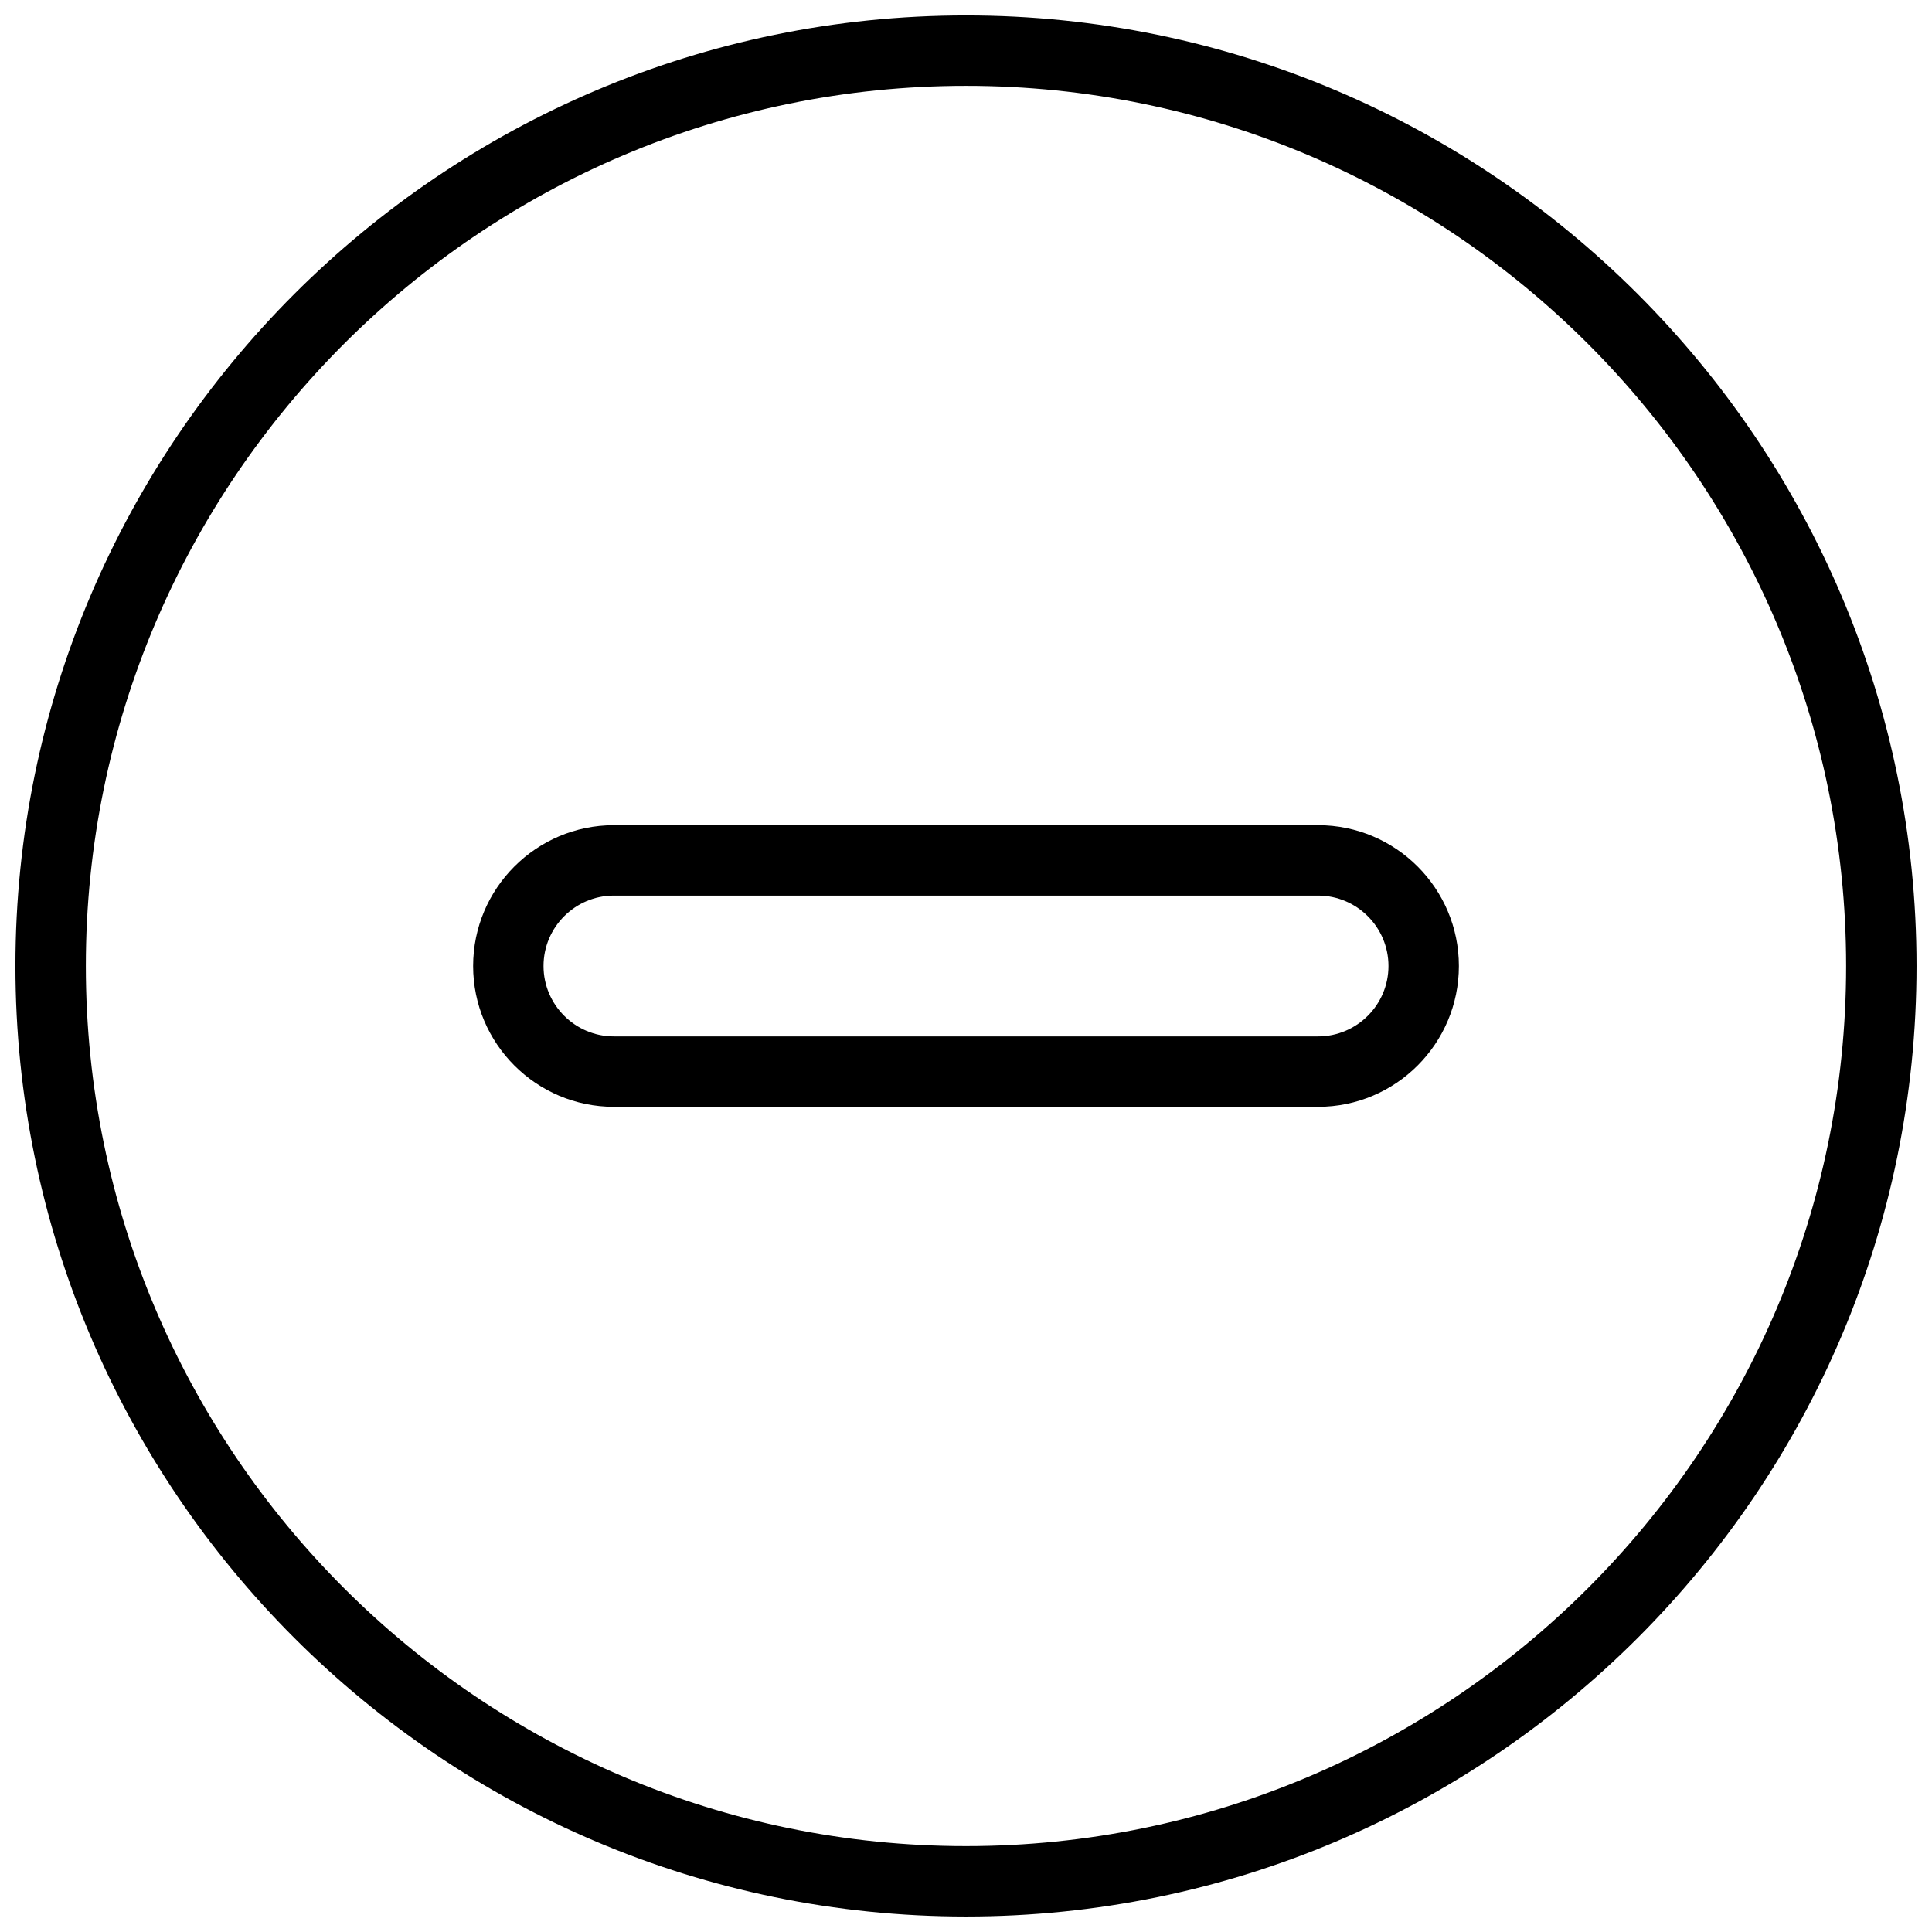
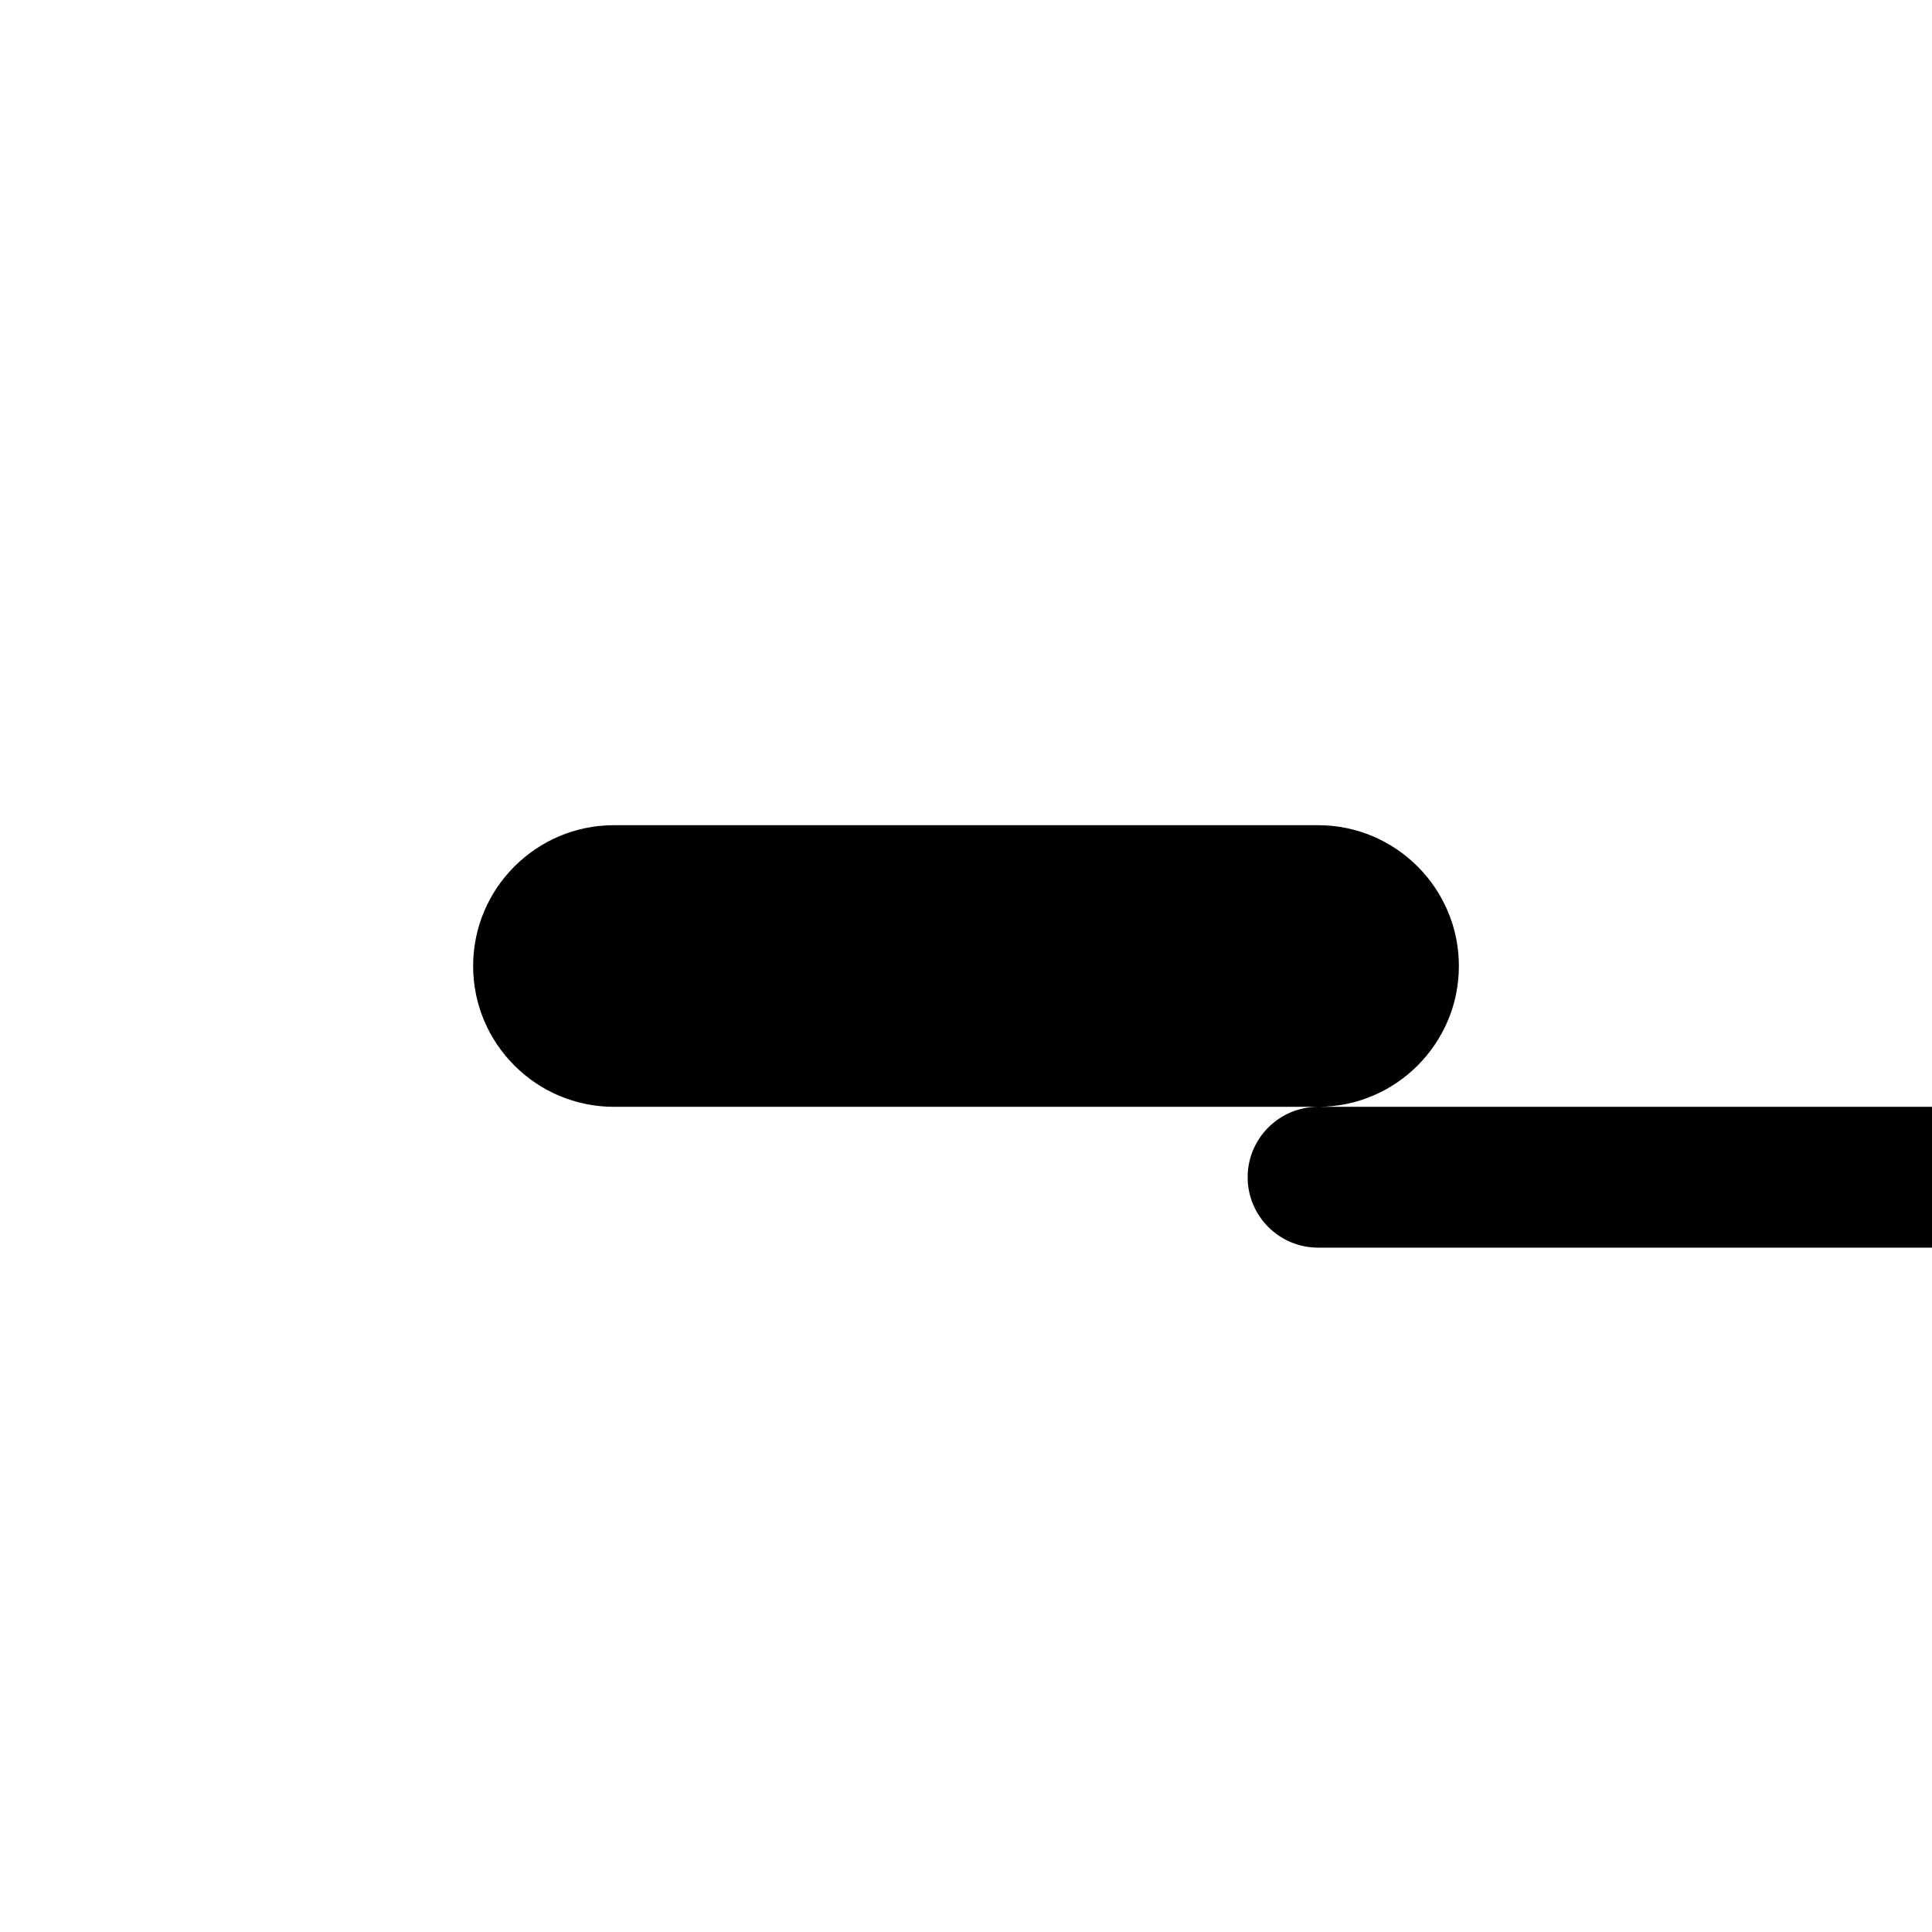
<svg xmlns="http://www.w3.org/2000/svg" width="800px" height="800px" version="1.1" viewBox="144 144 512 512">
  <defs>
    <clipPath id="a">
      <path d="m148.09 148.09h503.81v503.81h-503.81z" />
    </clipPath>
  </defs>
  <g clip-path="url(#a)">
-     <path d="m400 651.9c-138.9 0-251.91-113-251.91-251.9s113-251.91 251.91-251.91 251.9 113 251.9 251.91-113 251.9-251.9 251.9zm0-485.15c-128.61 0-233.25 104.63-233.25 233.25 0 128.61 104.63 233.24 233.25 233.24 128.61 0 233.24-104.63 233.24-233.24 0-128.61-104.63-233.25-233.24-233.25z" fill-rule="evenodd" />
-   </g>
-   <path d="m493.3 437.32h-186.6c-20.582 0-37.316-16.738-37.316-37.316 0-20.582 16.734-37.32 37.316-37.32h186.6c20.582 0 37.32 16.738 37.32 37.32 0 20.578-16.738 37.316-37.32 37.316zm-186.6-55.977c-10.289 0-18.66 8.367-18.66 18.66 0 10.289 8.371 18.656 18.66 18.656h186.6c10.289 0 18.66-8.367 18.66-18.656 0-10.293-8.371-18.66-18.66-18.66z" fill-rule="evenodd" />
+     </g>
+   <path d="m493.3 437.32h-186.6c-20.582 0-37.316-16.738-37.316-37.316 0-20.582 16.734-37.32 37.316-37.32h186.6c20.582 0 37.32 16.738 37.32 37.32 0 20.578-16.738 37.316-37.32 37.316zc-10.289 0-18.66 8.367-18.66 18.66 0 10.289 8.371 18.656 18.66 18.656h186.6c10.289 0 18.66-8.367 18.66-18.656 0-10.293-8.371-18.66-18.66-18.66z" fill-rule="evenodd" />
</svg>